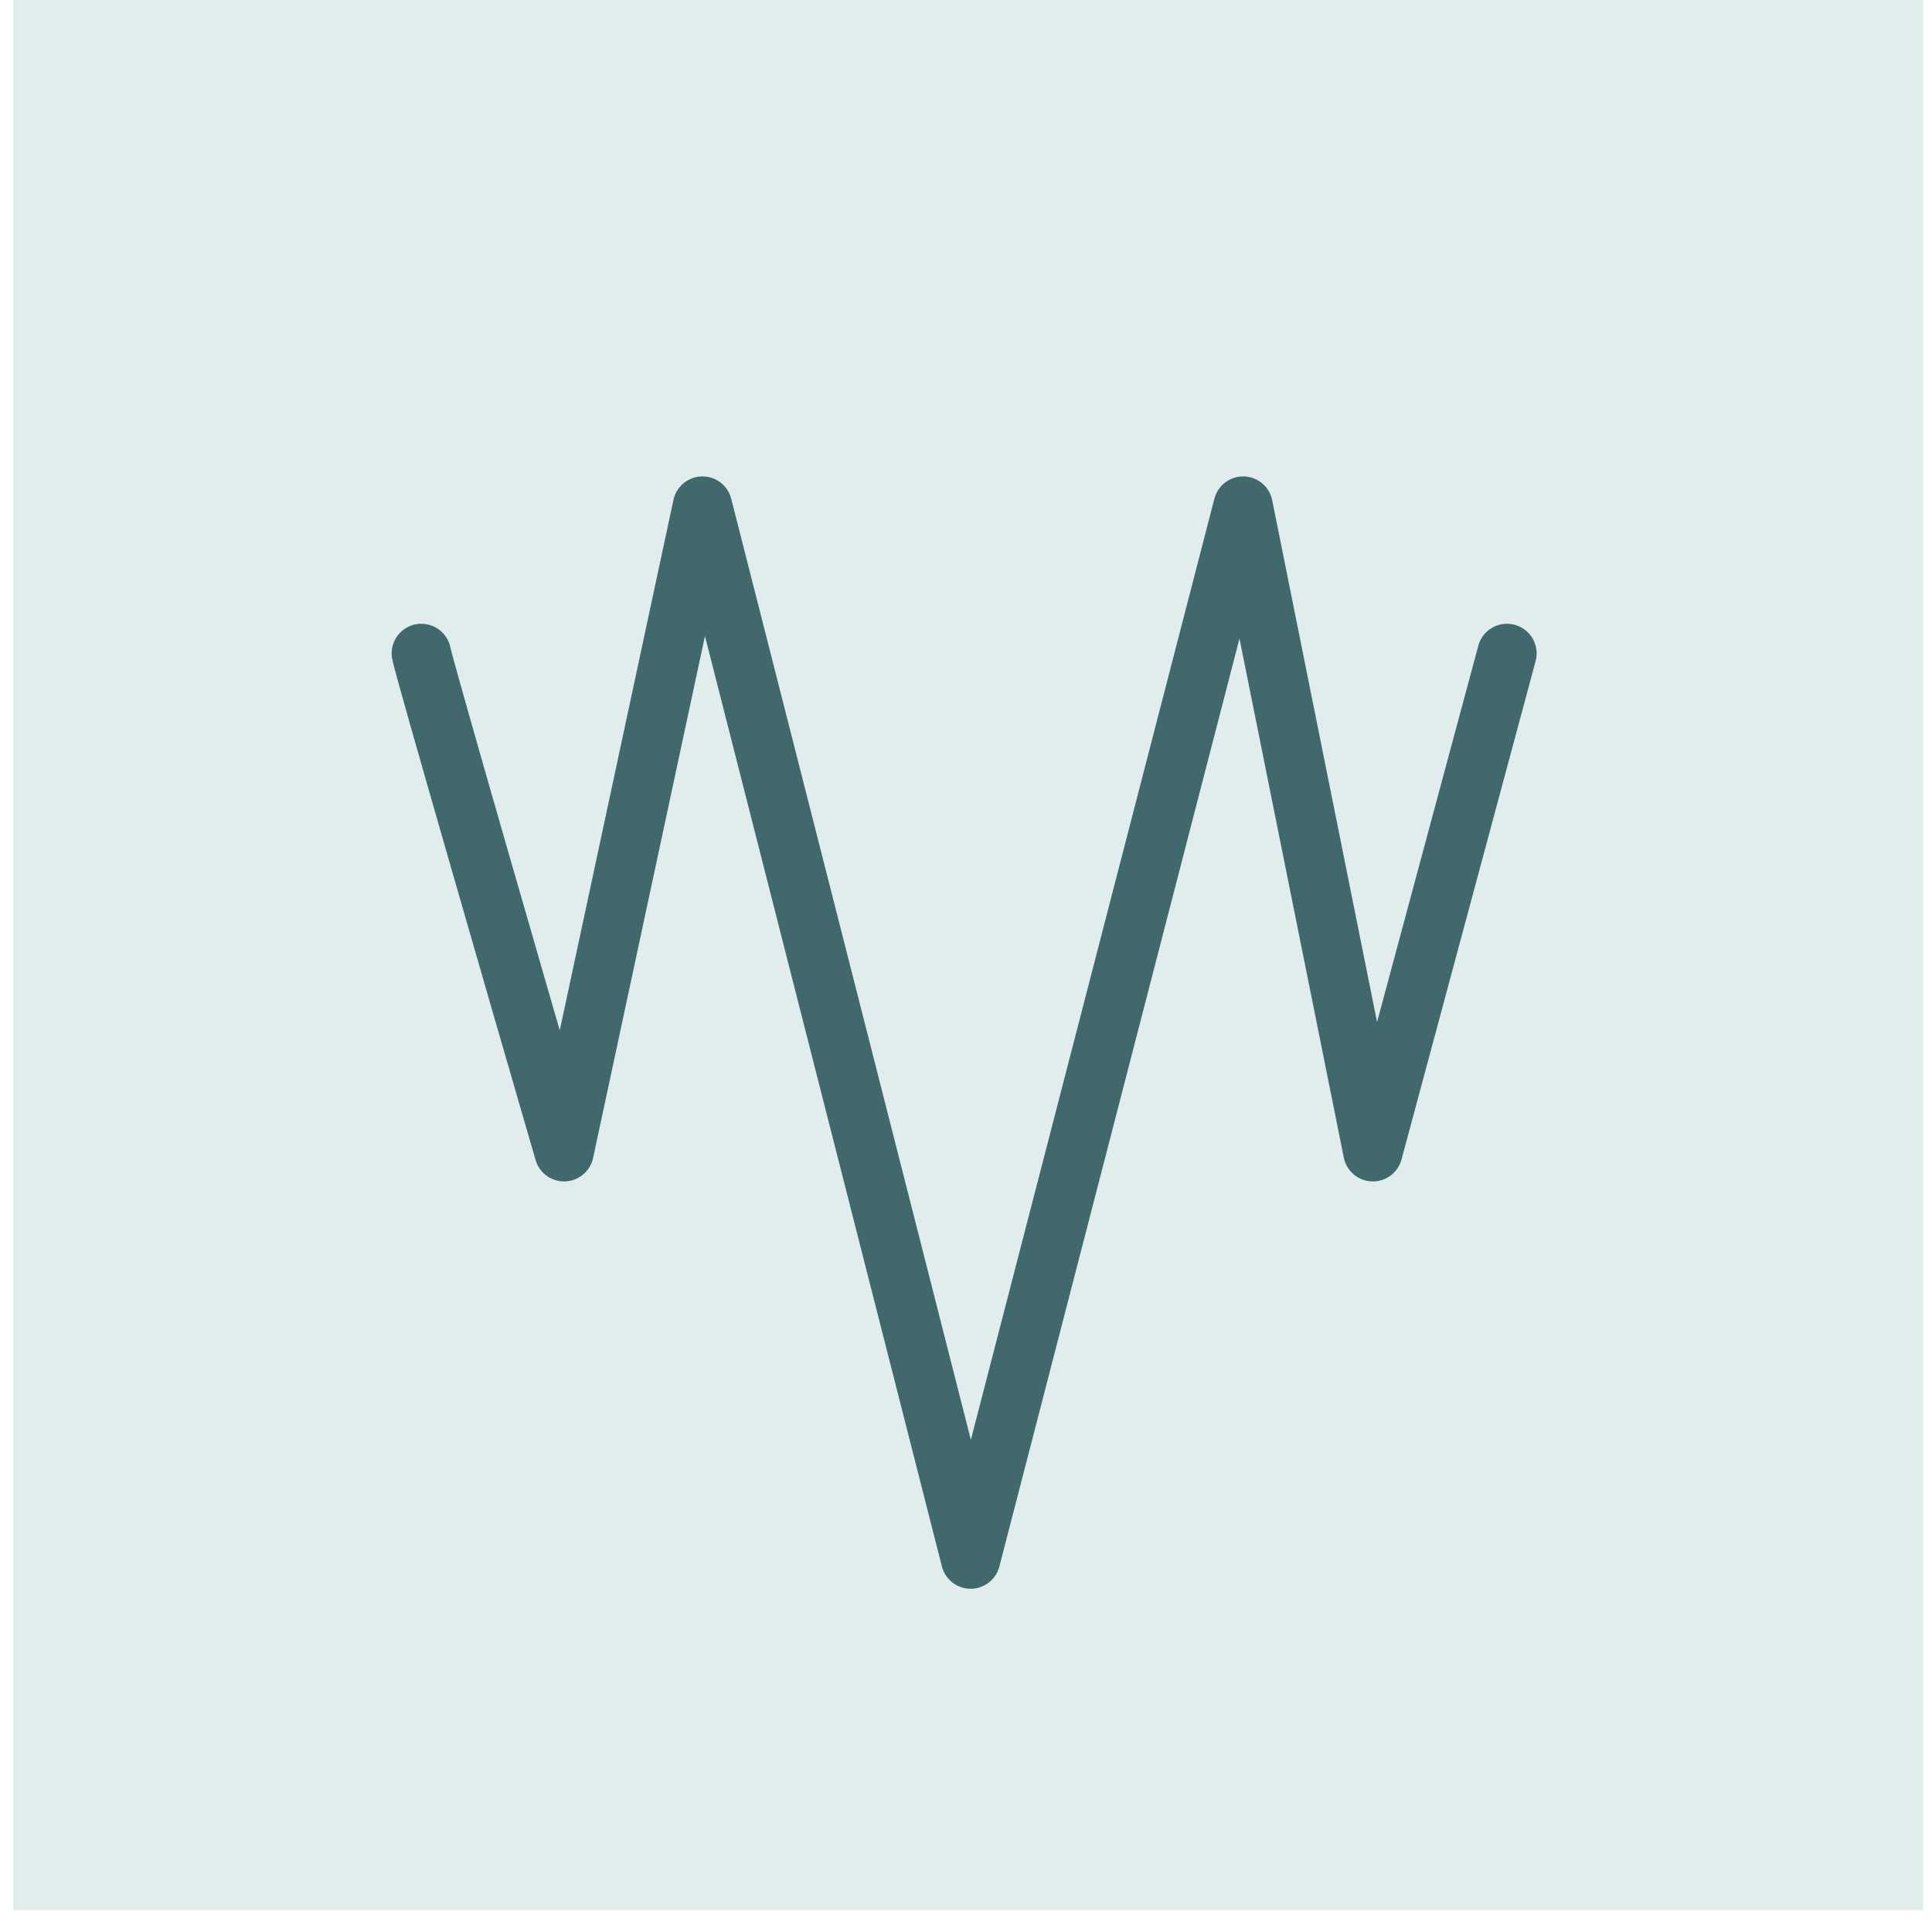
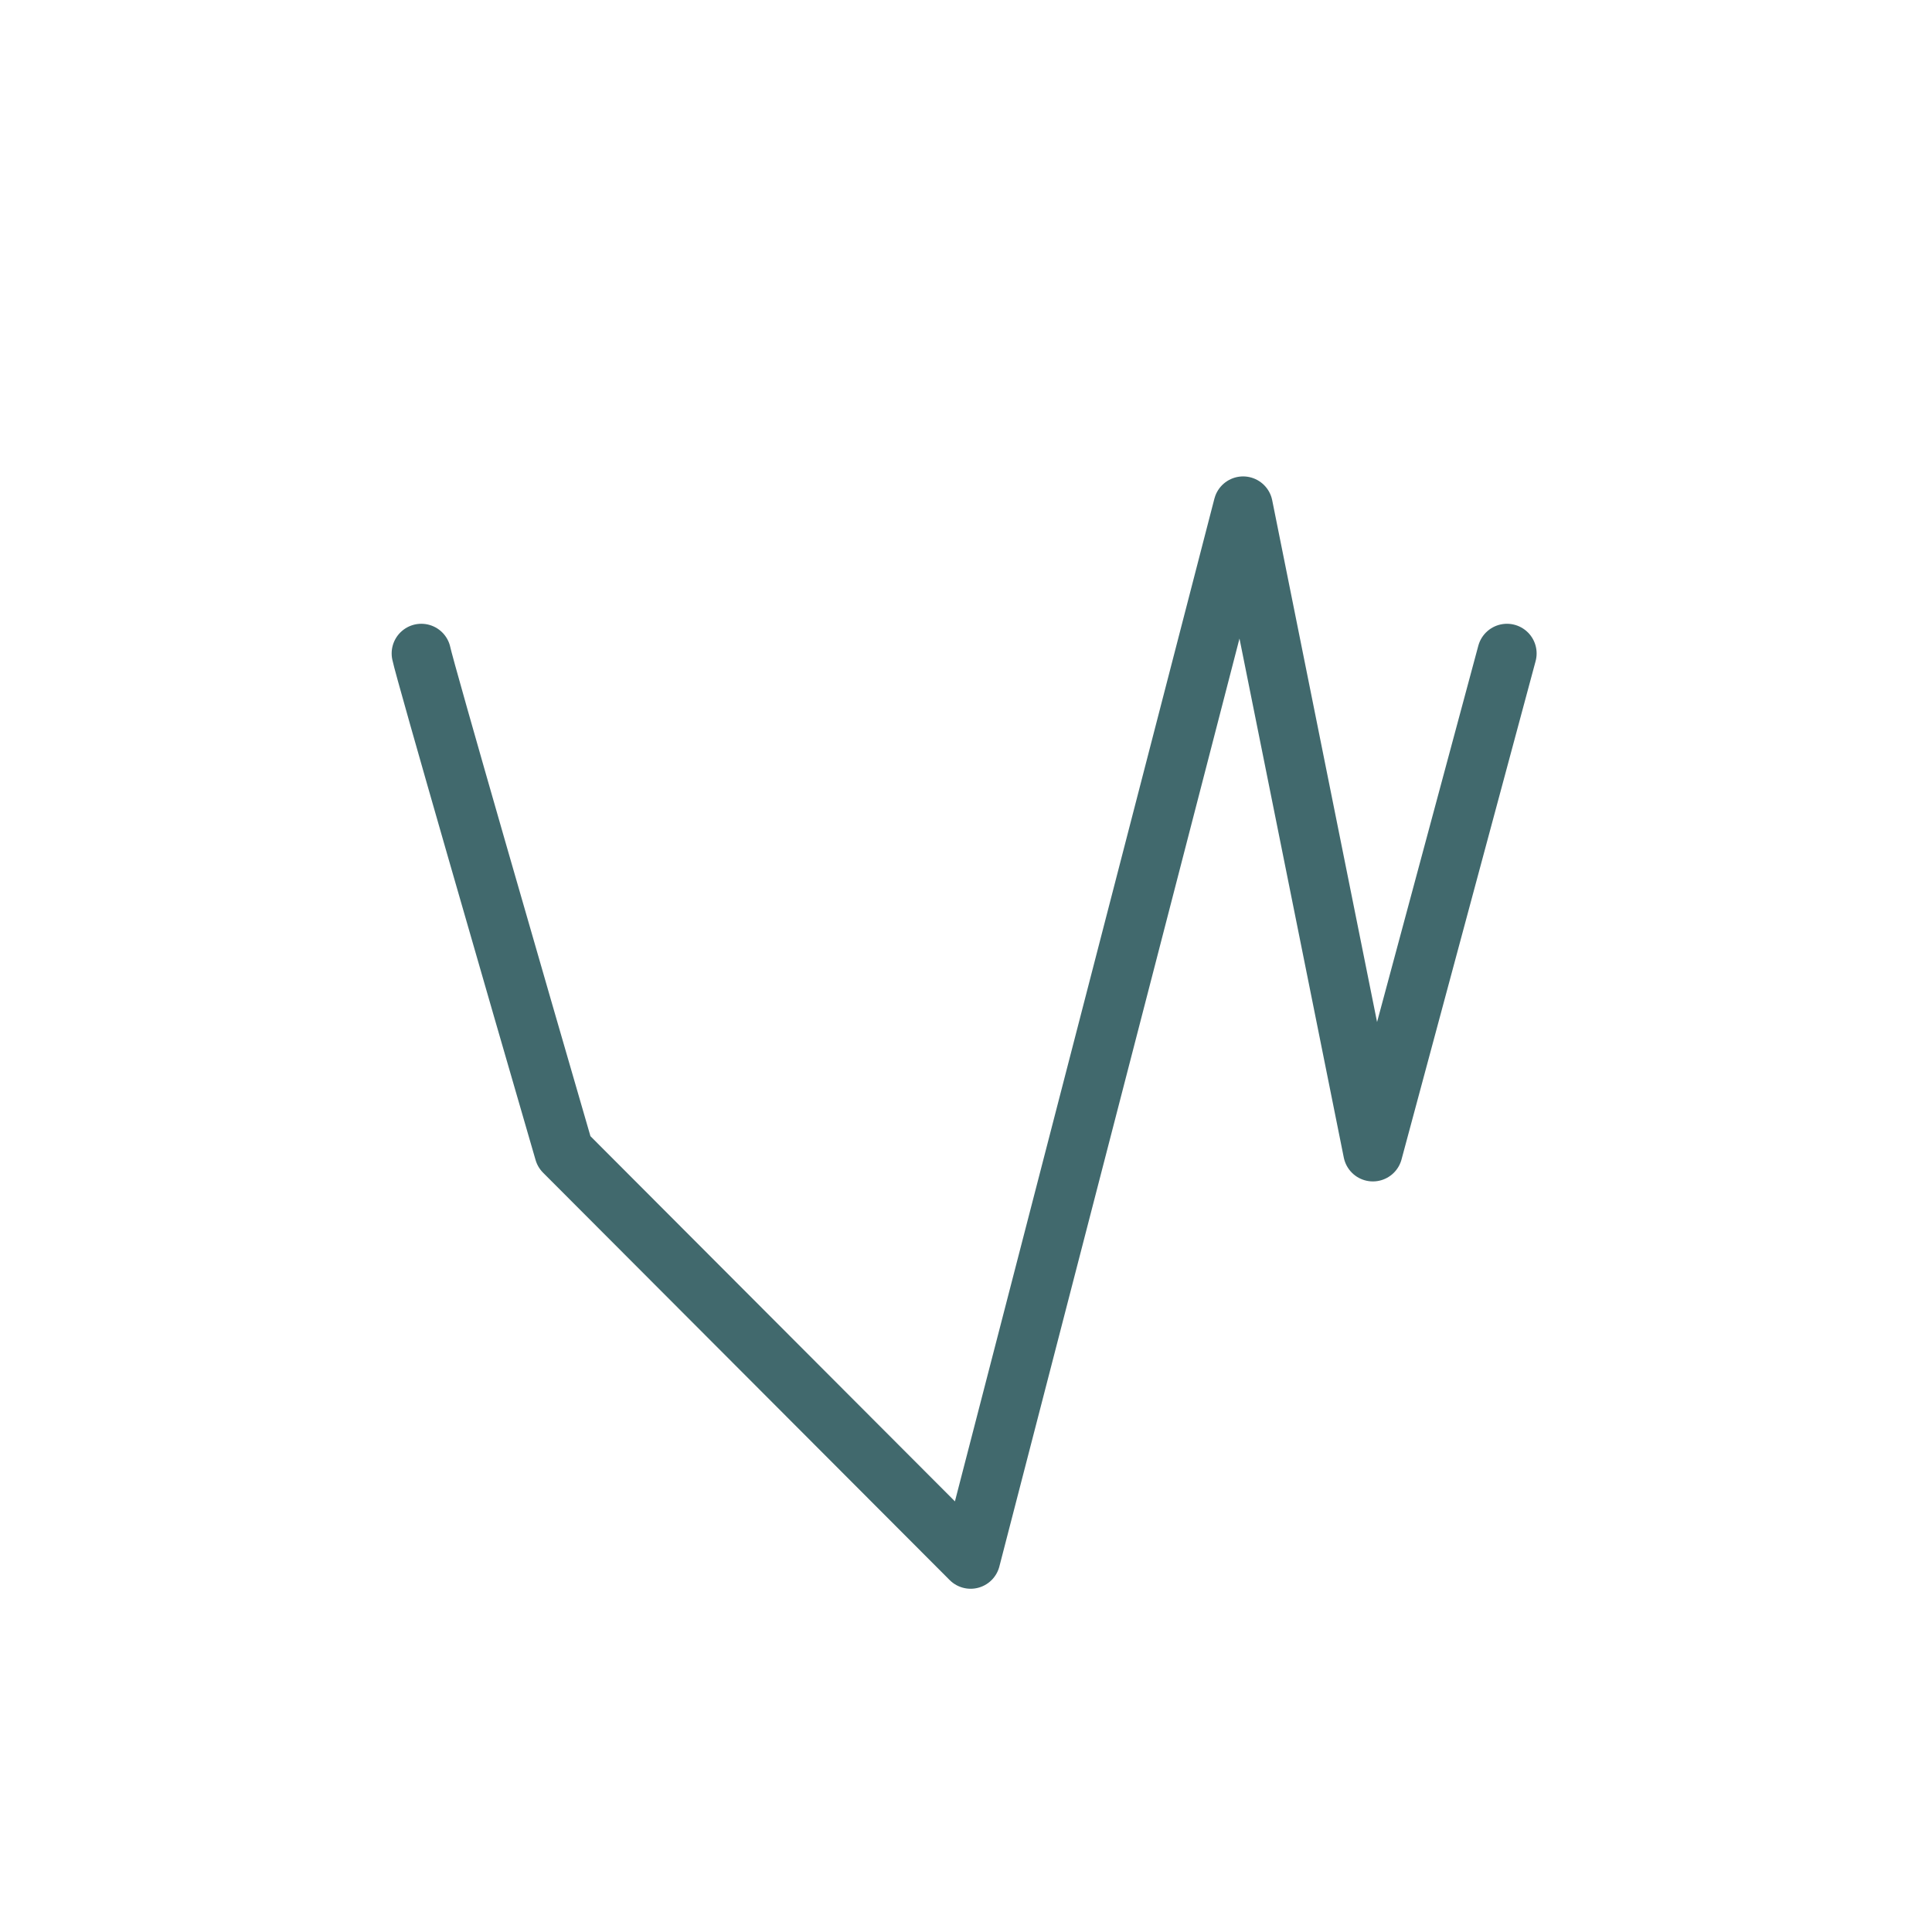
<svg xmlns="http://www.w3.org/2000/svg" width="55" height="55" viewBox="0 0 55 55" fill="none">
-   <rect width="54.376" height="54.376" transform="matrix(1 0 0 -1 0.376 54.376)" fill="#E1ECEC" />
-   <path d="M11.994 18.602C12.093 19.095 14.744 28.265 16.058 32.788L19.998 14.407L27.632 44.384L35.389 14.407L39.083 32.788L42.9 18.602" stroke="#41696D" stroke-width="1.689" stroke-linecap="round" stroke-linejoin="round" />
+   <path d="M11.994 18.602C12.093 19.095 14.744 28.265 16.058 32.788L27.632 44.384L35.389 14.407L39.083 32.788L42.9 18.602" stroke="#41696D" stroke-width="1.689" stroke-linecap="round" stroke-linejoin="round" />
</svg>